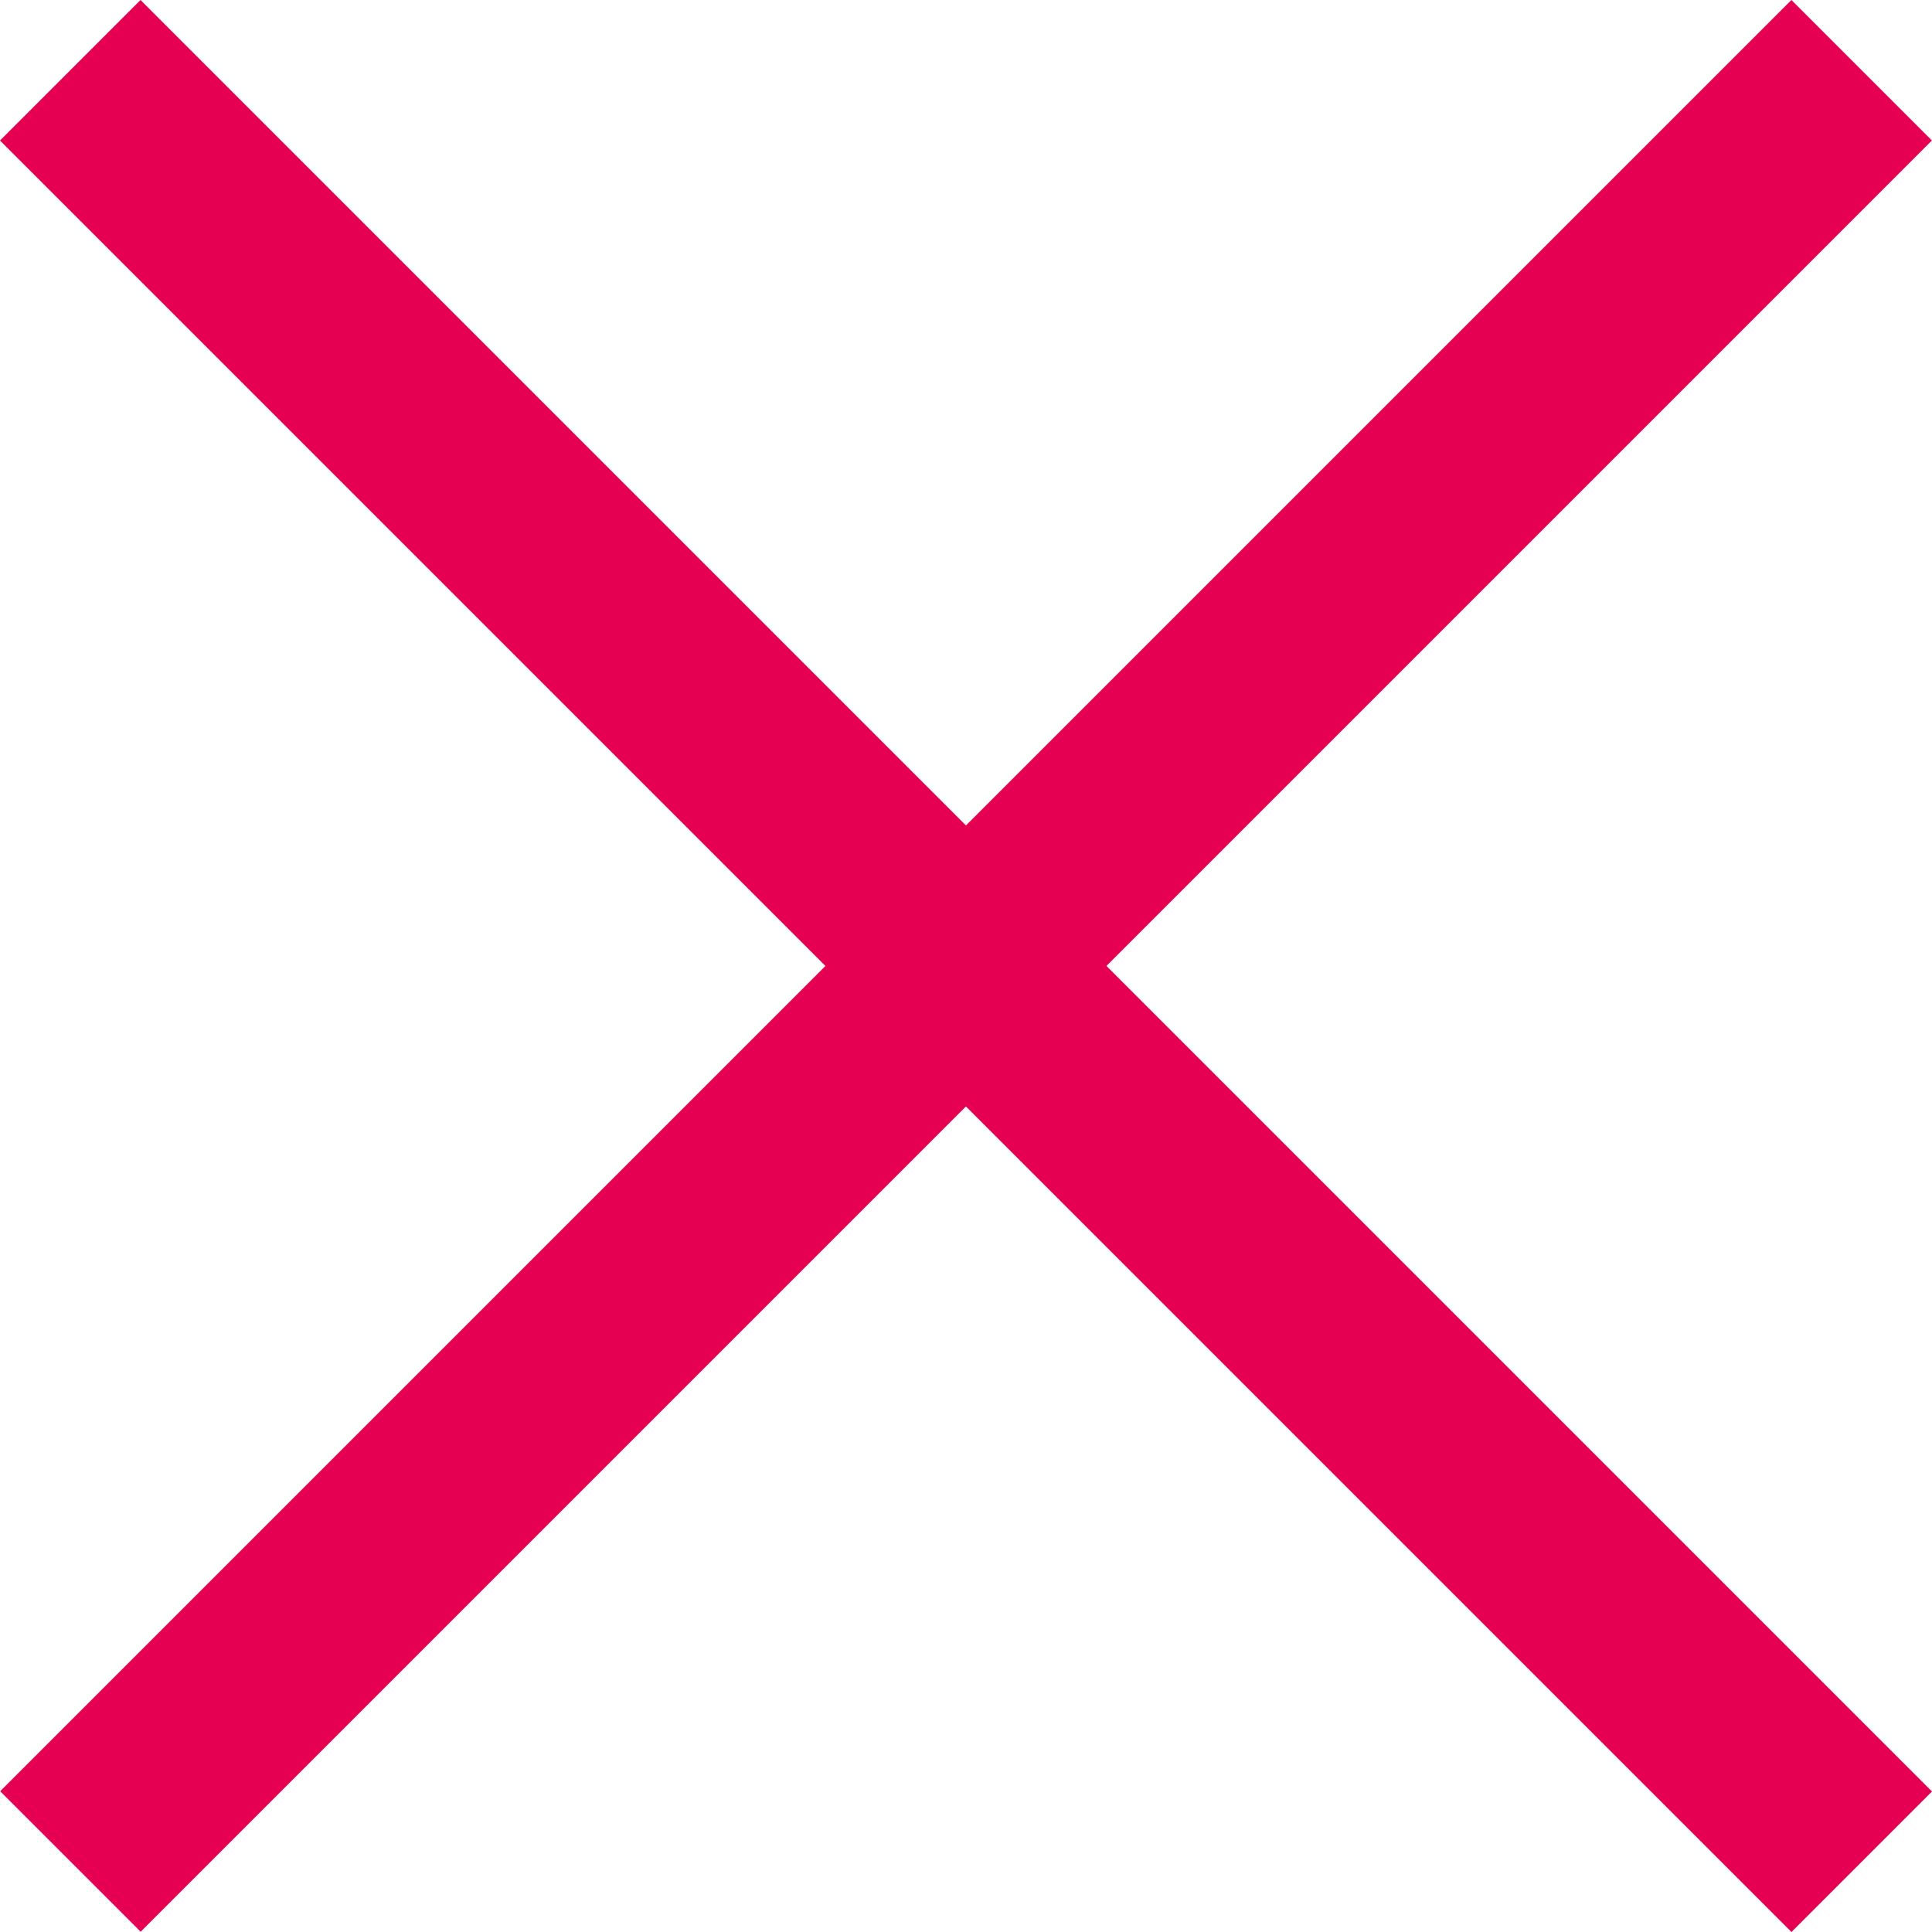
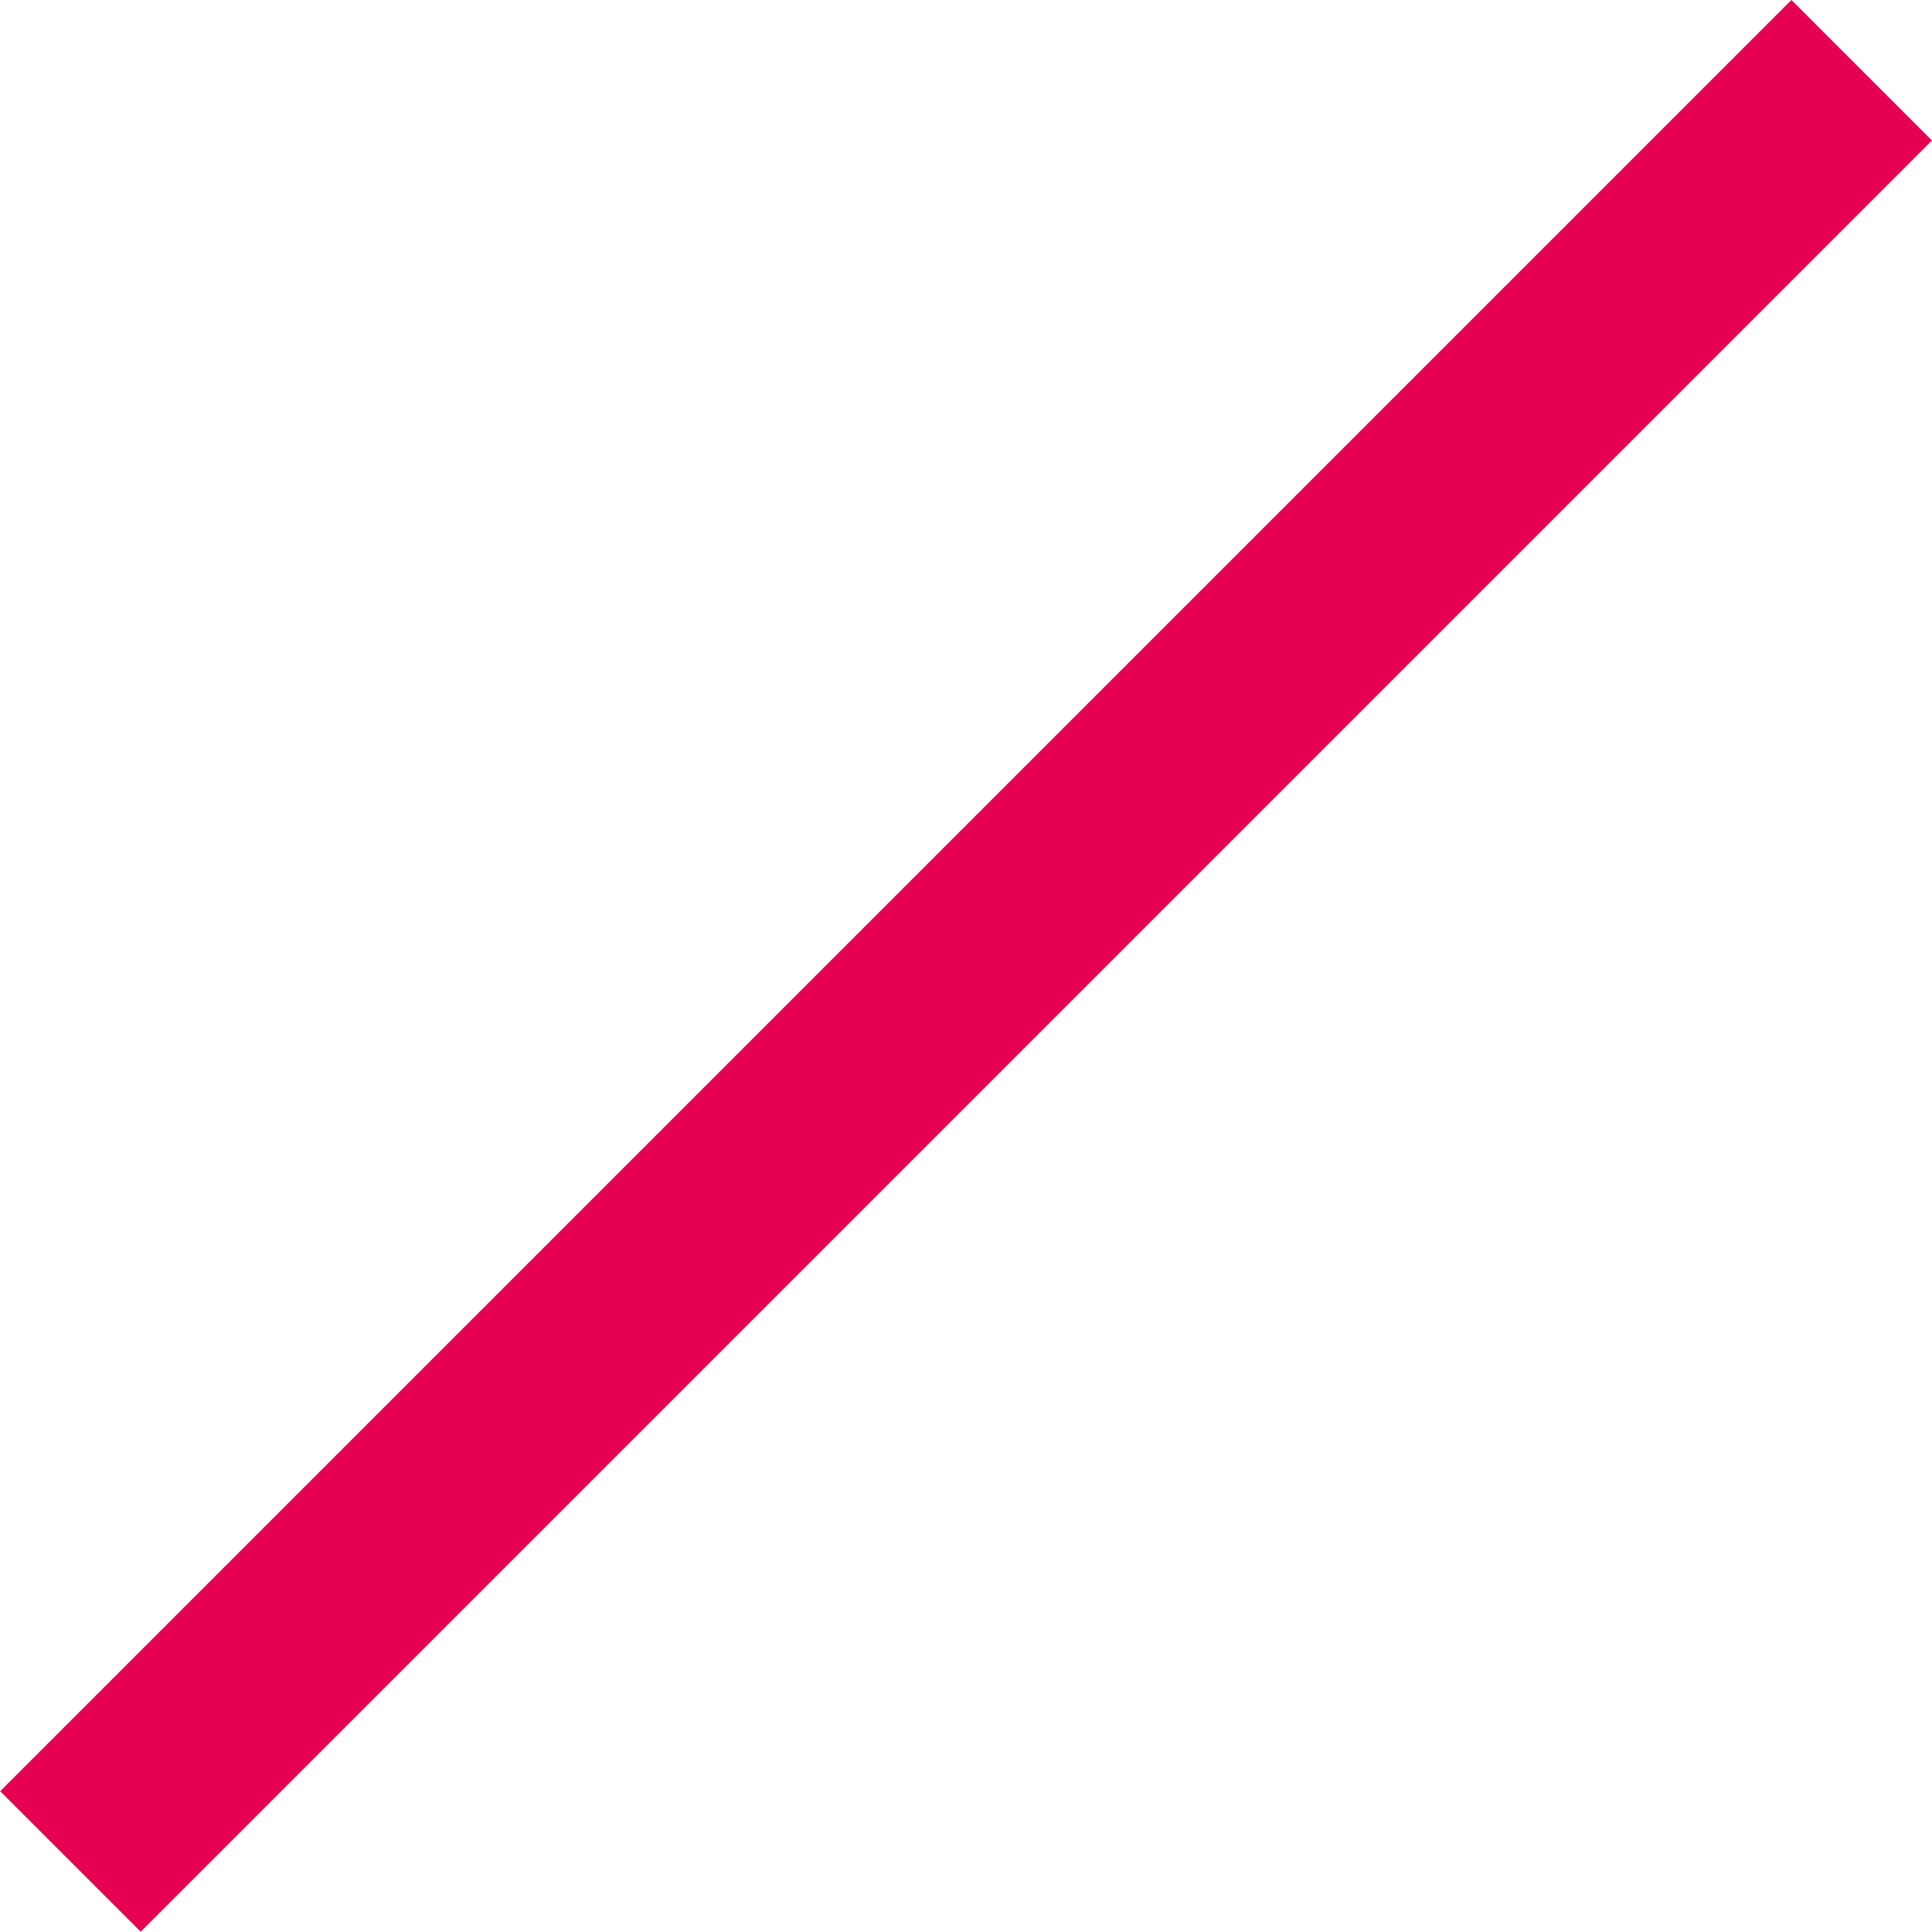
<svg xmlns="http://www.w3.org/2000/svg" width="22" height="22" viewBox="0 0 22 22" fill="none">
-   <rect x="1.6" width="28.85" height="2.263" transform="rotate(45 1.6 0)" fill="#E60051" />
  <rect width="28.85" height="2.263" transform="matrix(-0.707 0.707 0.707 0.707 20.399 0)" fill="#E60051" />
</svg>